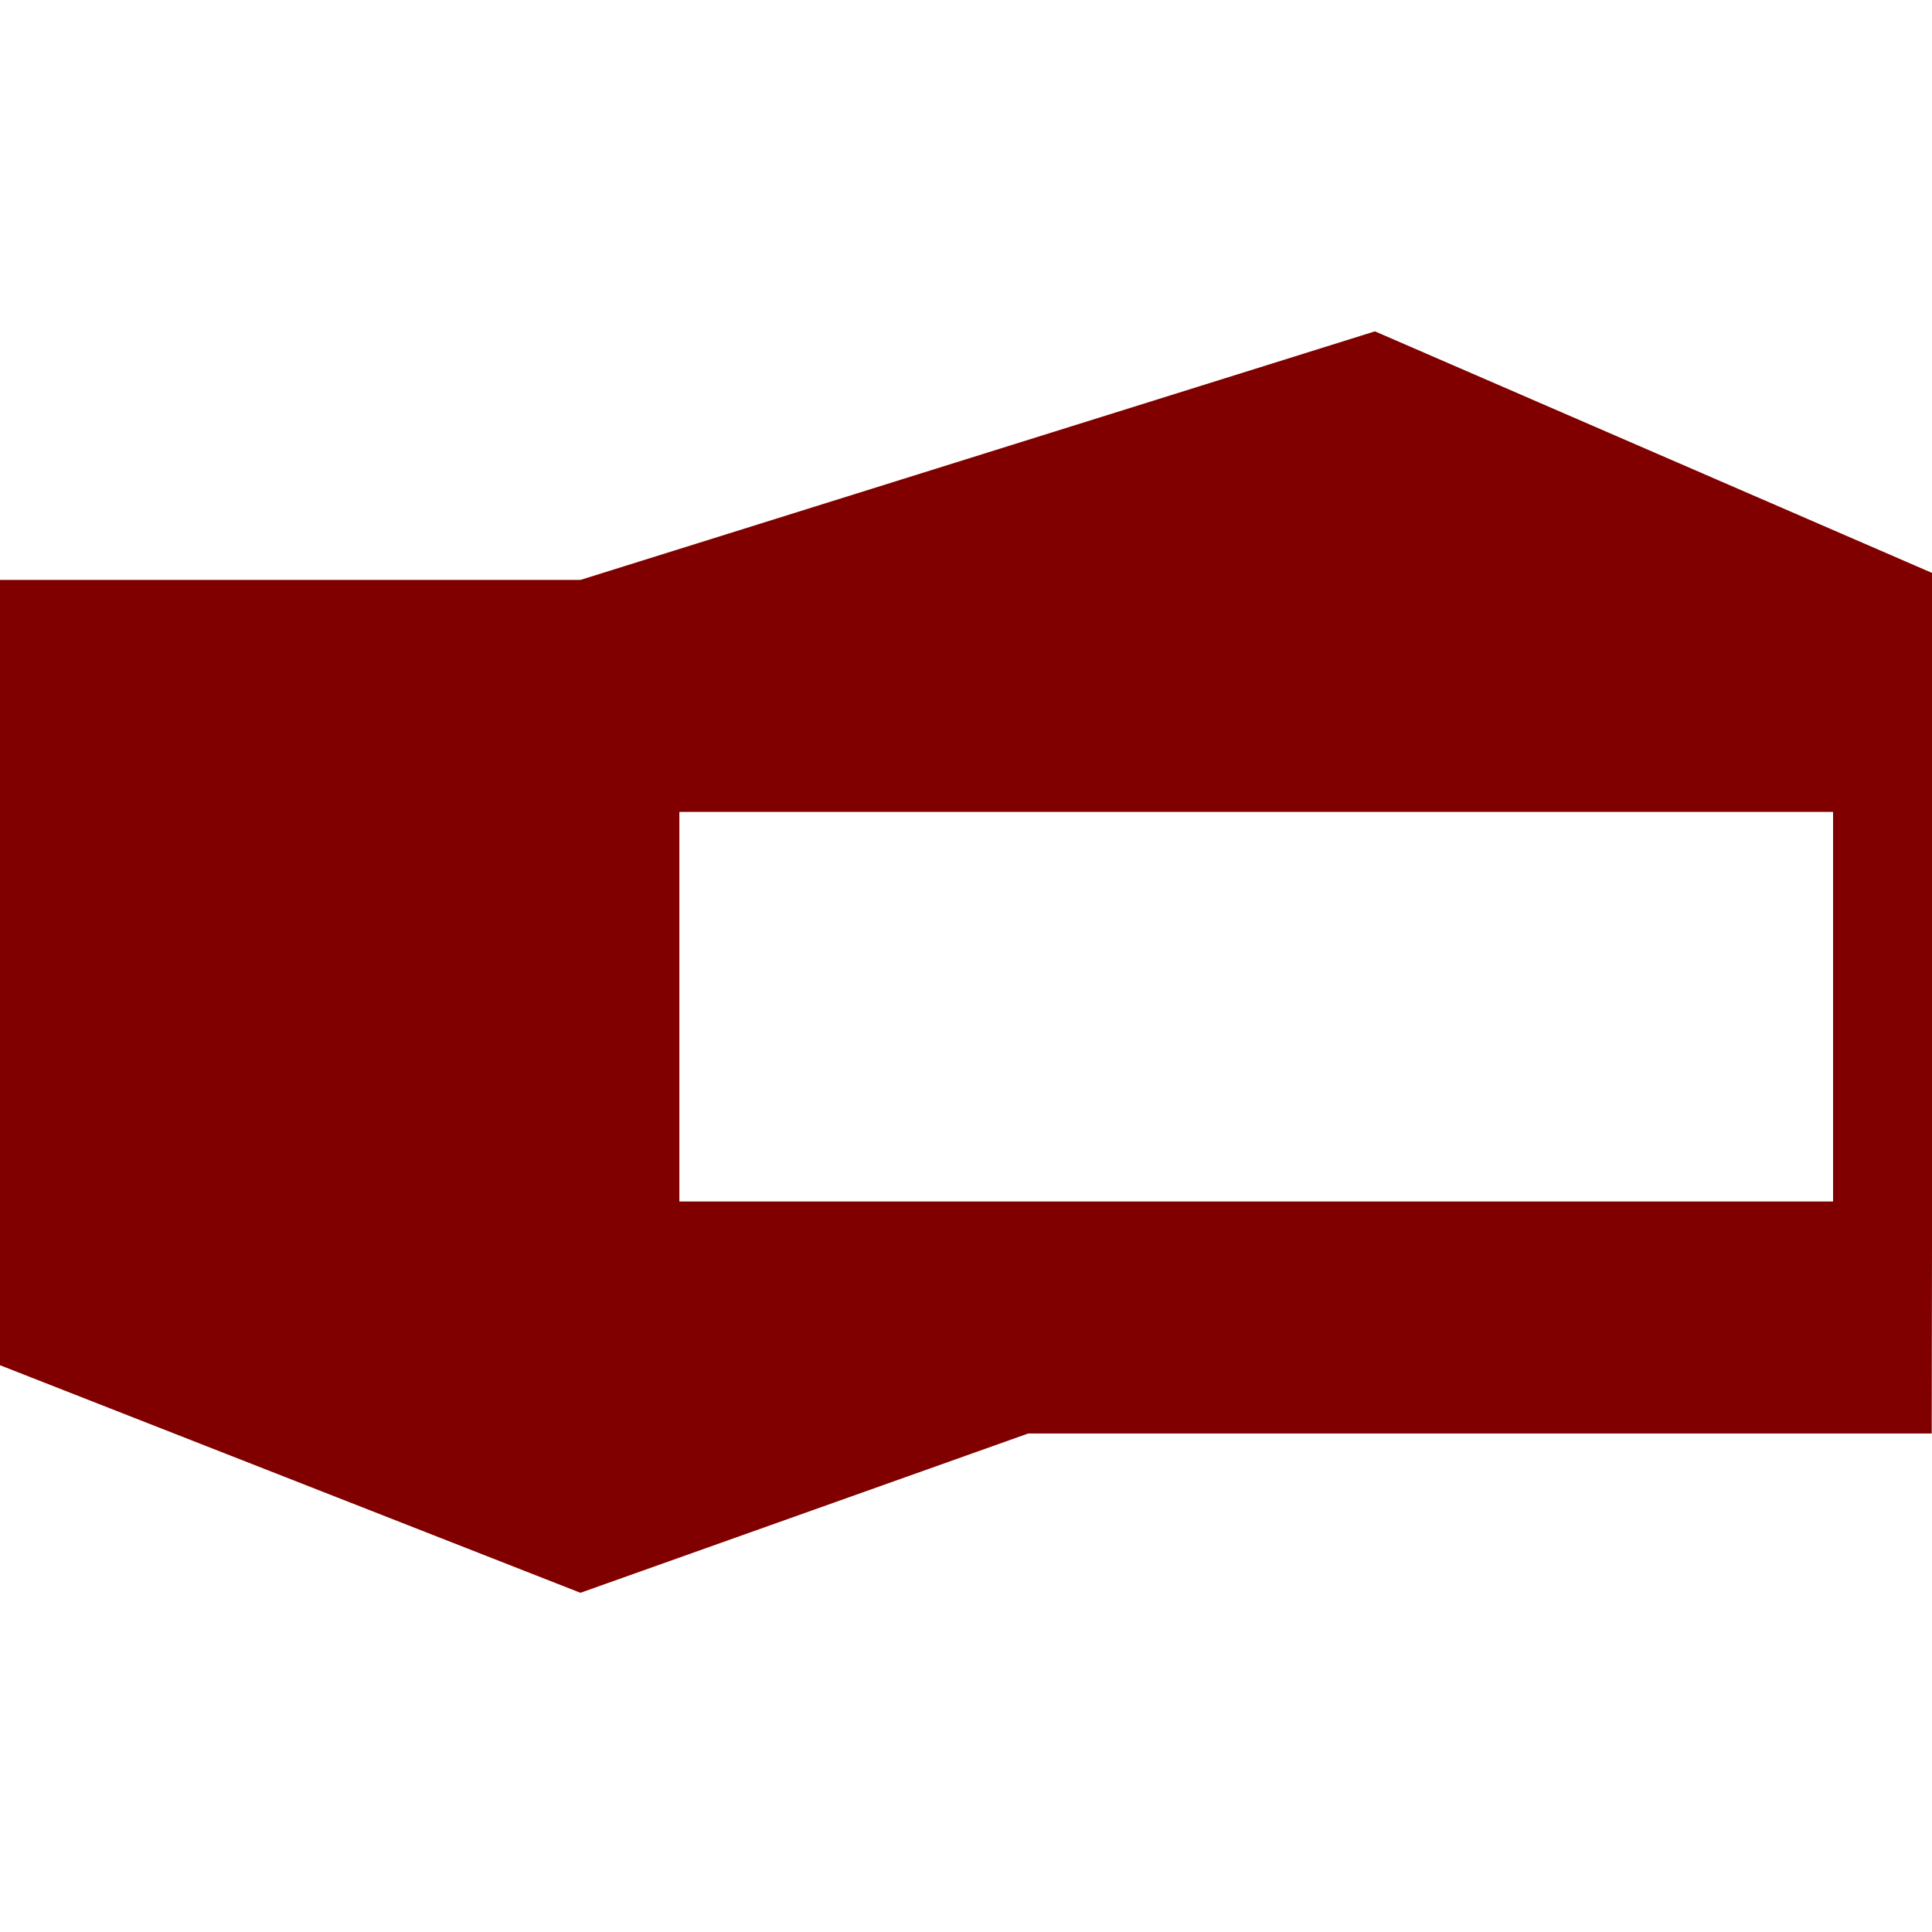
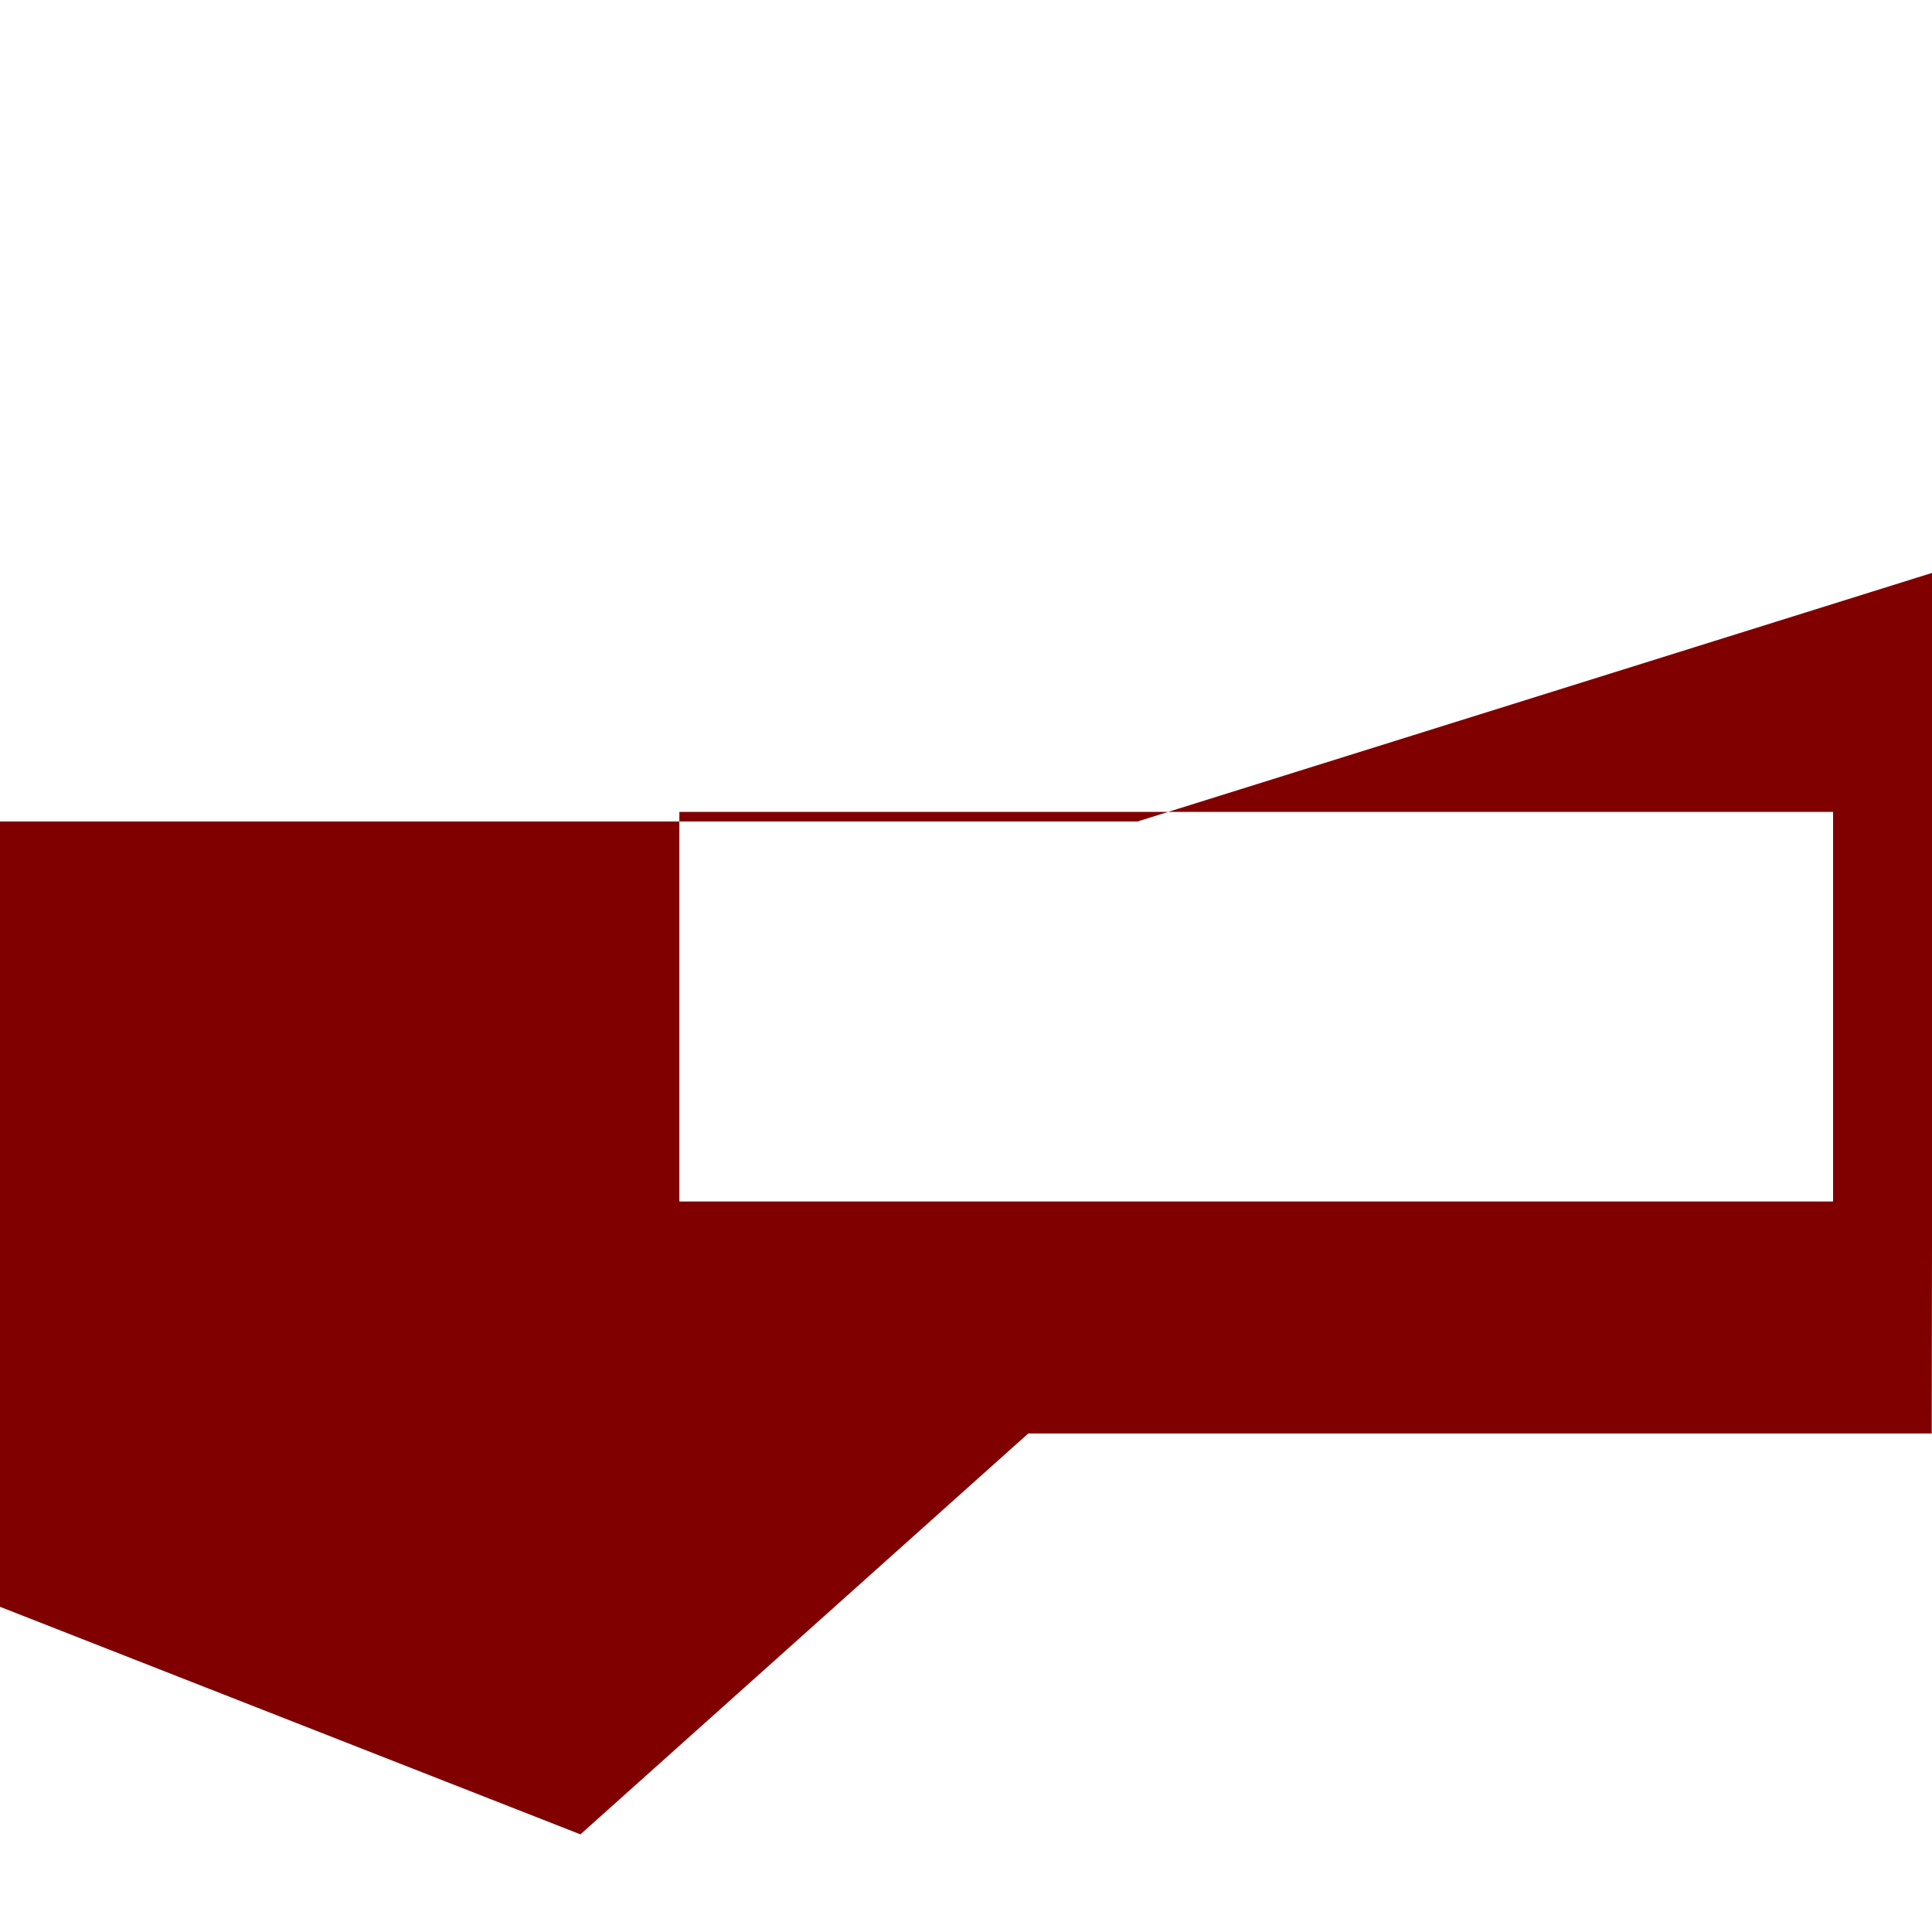
<svg xmlns="http://www.w3.org/2000/svg" version="1.1" id="Calque_1" x="0px" y="0px" viewBox="0 0 683 683" style="enable-background:new 0 0 683 683;" xml:space="preserve">
  <style type="text/css">
	.st0{fill-rule:evenodd;clip-rule:evenodd;fill:#800000;}
</style>
  <g id="HATCH">
-     <path class="st0" d="M683.001,202.536L486.059,117.14l-280.864,87.873H0v277.624l205.195,80.449L363.5,506.767h319.398   l0.104-67.532V202.536z M240.17,287.03h407.854v137.719H240.17V287.03z" />
+     <path class="st0" d="M683.001,202.536l-280.864,87.873H0v277.624l205.195,80.449L363.5,506.767h319.398   l0.104-67.532V202.536z M240.17,287.03h407.854v137.719H240.17V287.03z" />
  </g>
</svg>